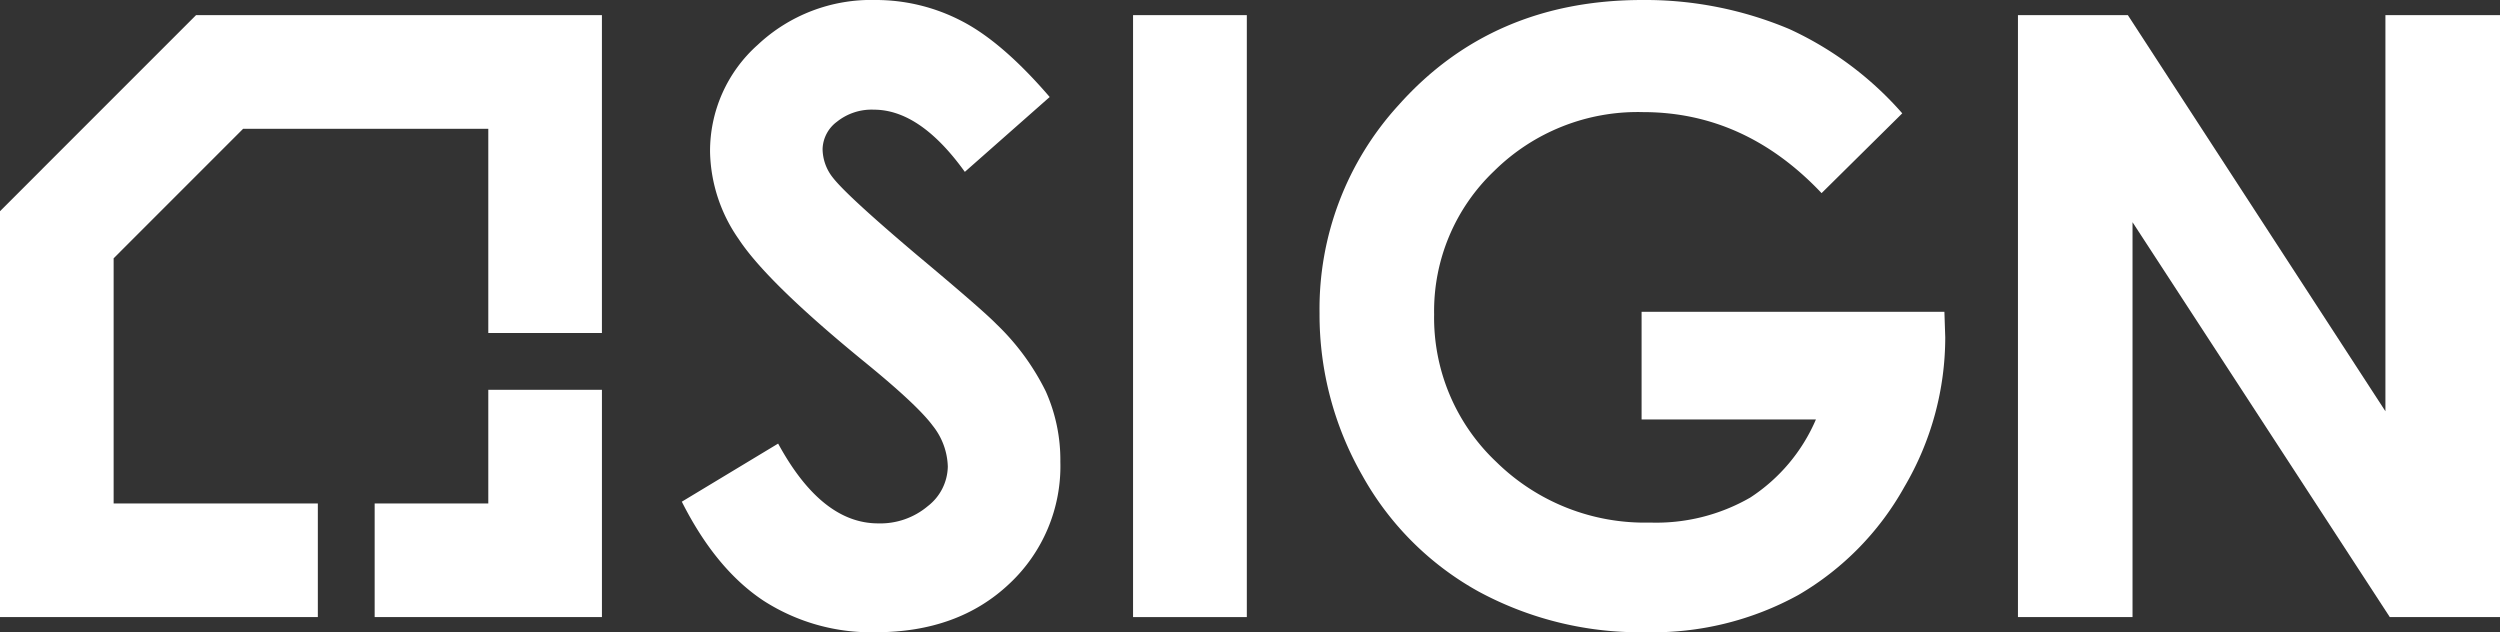
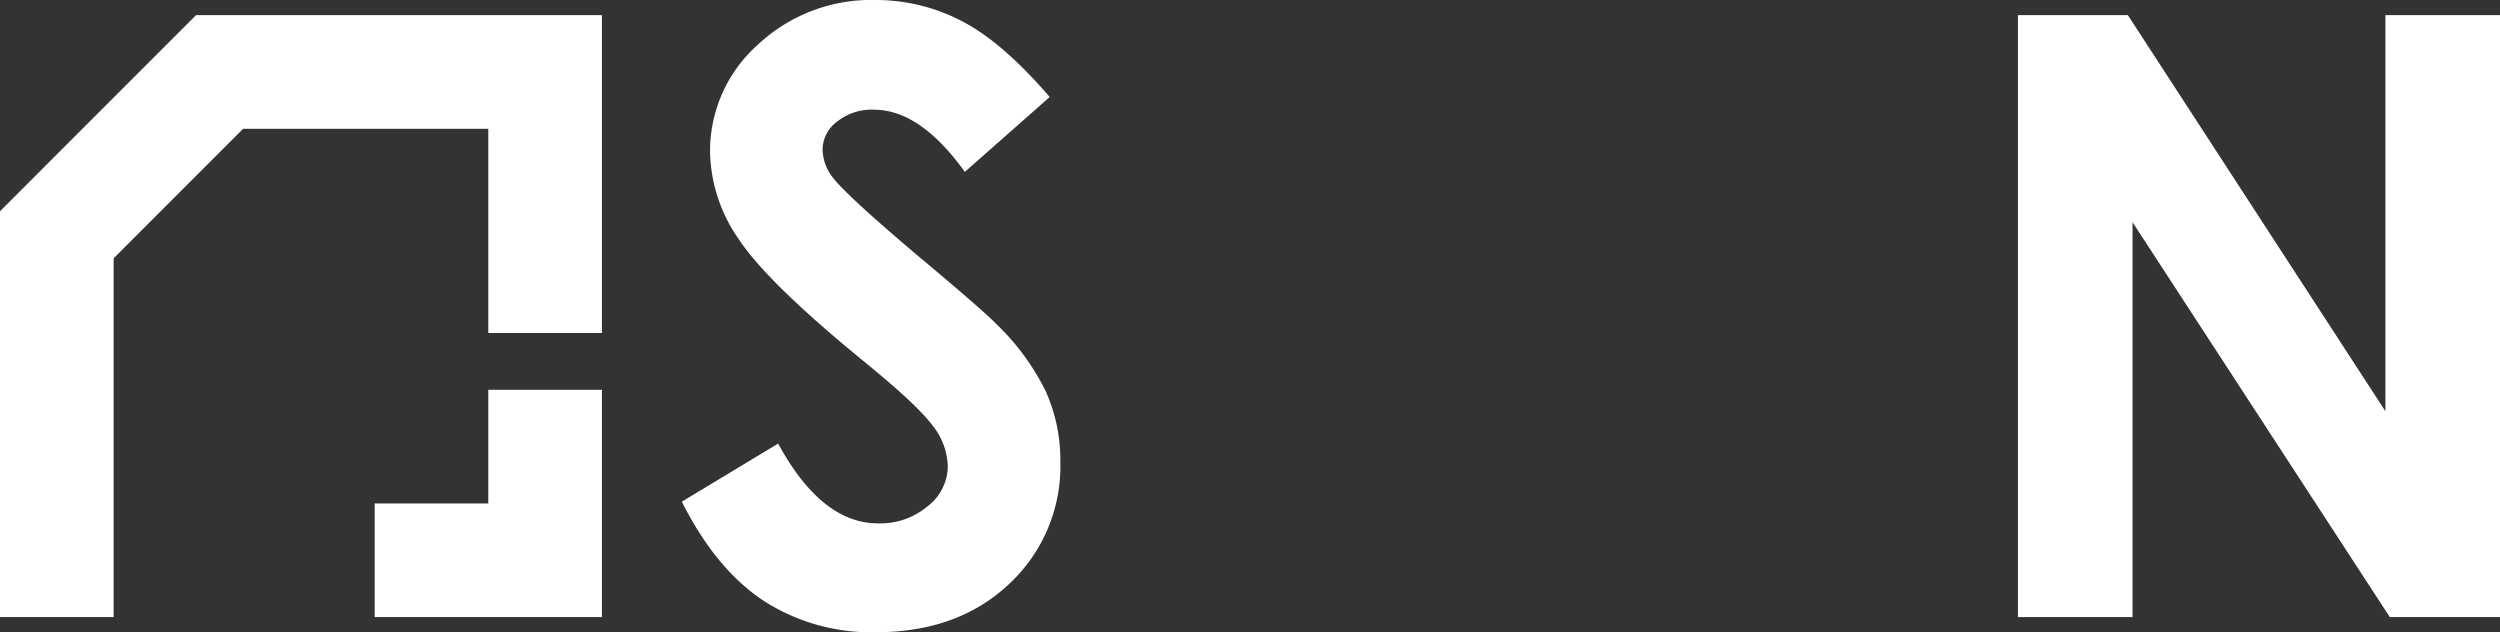
<svg xmlns="http://www.w3.org/2000/svg" id="Logo" width="297.798" height="75.311" viewBox="0 0 297.798 75.311">
  <rect x="0" y="0" width="297.798" height="75.311" fill="#333333" stroke="none" />
  <defs>
    <clipPath id="clip-path">
      <rect id="Rettangolo_155" data-name="Rettangolo 155" width="297.798" height="75.311" fill="#fff" />
    </clipPath>
  </defs>
  <g id="Raggruppa_394" data-name="Raggruppa 394" clip-path="url(#clip-path)">
    <path id="Tracciato_294" data-name="Tracciato 294" d="M283.822,11.553l-10.109,8.92q-5.324-7.409-10.841-7.409a6.6,6.6,0,0,0-4.395,1.438,4.189,4.189,0,0,0-1.709,3.242,5.548,5.548,0,0,0,1.221,3.412Q259.649,23.3,268,30.368q7.812,6.532,9.473,8.238a28.593,28.593,0,0,1,5.884,8.019,20.028,20.028,0,0,1,1.733,8.36,19.169,19.169,0,0,1-6.1,14.575q-6.1,5.752-15.908,5.752a23.665,23.665,0,0,1-13.346-3.753Q244.051,67.8,240,59.761l11.473-6.922q5.176,9.506,11.912,9.506a8.771,8.771,0,0,0,5.907-2.047,6.089,6.089,0,0,0,2.392-4.728,8.163,8.163,0,0,0-1.806-4.874q-1.808-2.437-7.959-7.458Q250.2,33.684,246.781,28.491a18.729,18.729,0,0,1-3.418-10.358,16.939,16.939,0,0,1,5.686-12.8A19.722,19.722,0,0,1,263.08,0,22.14,22.14,0,0,1,273.3,2.486q4.856,2.486,10.518,9.067" transform="translate(-158.782 0)" fill="#fff" />
-     <rect id="Rettangolo_154" data-name="Rettangolo 154" width="13.551" height="71.704" transform="translate(134.969 1.803)" fill="#fff" />
-     <path id="Tracciato_295" data-name="Tracciato 295" d="M533.893,13.5l-9.611,9.505q-9.123-9.651-21.271-9.651a24.311,24.311,0,0,0-17.735,7.019,23.017,23.017,0,0,0-7.147,17.061,23.616,23.616,0,0,0,7.417,17.6,25.229,25.229,0,0,0,18.3,7.214,22.444,22.444,0,0,0,11.932-2.974,20.931,20.931,0,0,0,7.831-9.31H502.842V37.144h36.071l.1,3.022a35.108,35.108,0,0,1-4.874,17.84,34.074,34.074,0,0,1-12.625,12.869,35.982,35.982,0,0,1-18.182,4.435,40.378,40.378,0,0,1-19.912-4.85,35.471,35.471,0,0,1-13.844-13.819A38.534,38.534,0,0,1,464.48,37.29a35.964,35.964,0,0,1,9.408-24.763Q485.05,0,502.94,0a44.266,44.266,0,0,1,17.5,3.461A40.143,40.143,0,0,1,533.893,13.5" transform="translate(-307.297)" fill="#fff" />
    <path id="Tracciato_296" data-name="Tracciato 296" d="M710.319,5.329h13.092l30.68,47.185V5.329H767.74v71.7H754.61L723.967,29.994V77.034H710.319Z" transform="translate(-469.942 -3.526)" fill="#fff" />
    <path id="Tracciato_297" data-name="Tracciato 297" d="M145.416,150.753H131.88v13.536h27.073V137.217H145.416Z" transform="translate(-87.251 -90.782)" fill="#fff" />
-     <path id="Tracciato_298" data-name="Tracciato 298" d="M23.35,5.337,0,28.69V77.038H37.861V63.5H13.536V34.3L28.957,18.873H58.165V43.2H71.7V5.337Z" transform="translate(0 -3.531)" fill="#fff" />
+     <path id="Tracciato_298" data-name="Tracciato 298" d="M23.35,5.337,0,28.69V77.038H37.861H13.536V34.3L28.957,18.873H58.165V43.2H71.7V5.337Z" transform="translate(0 -3.531)" fill="#fff" />
  </g>
</svg>